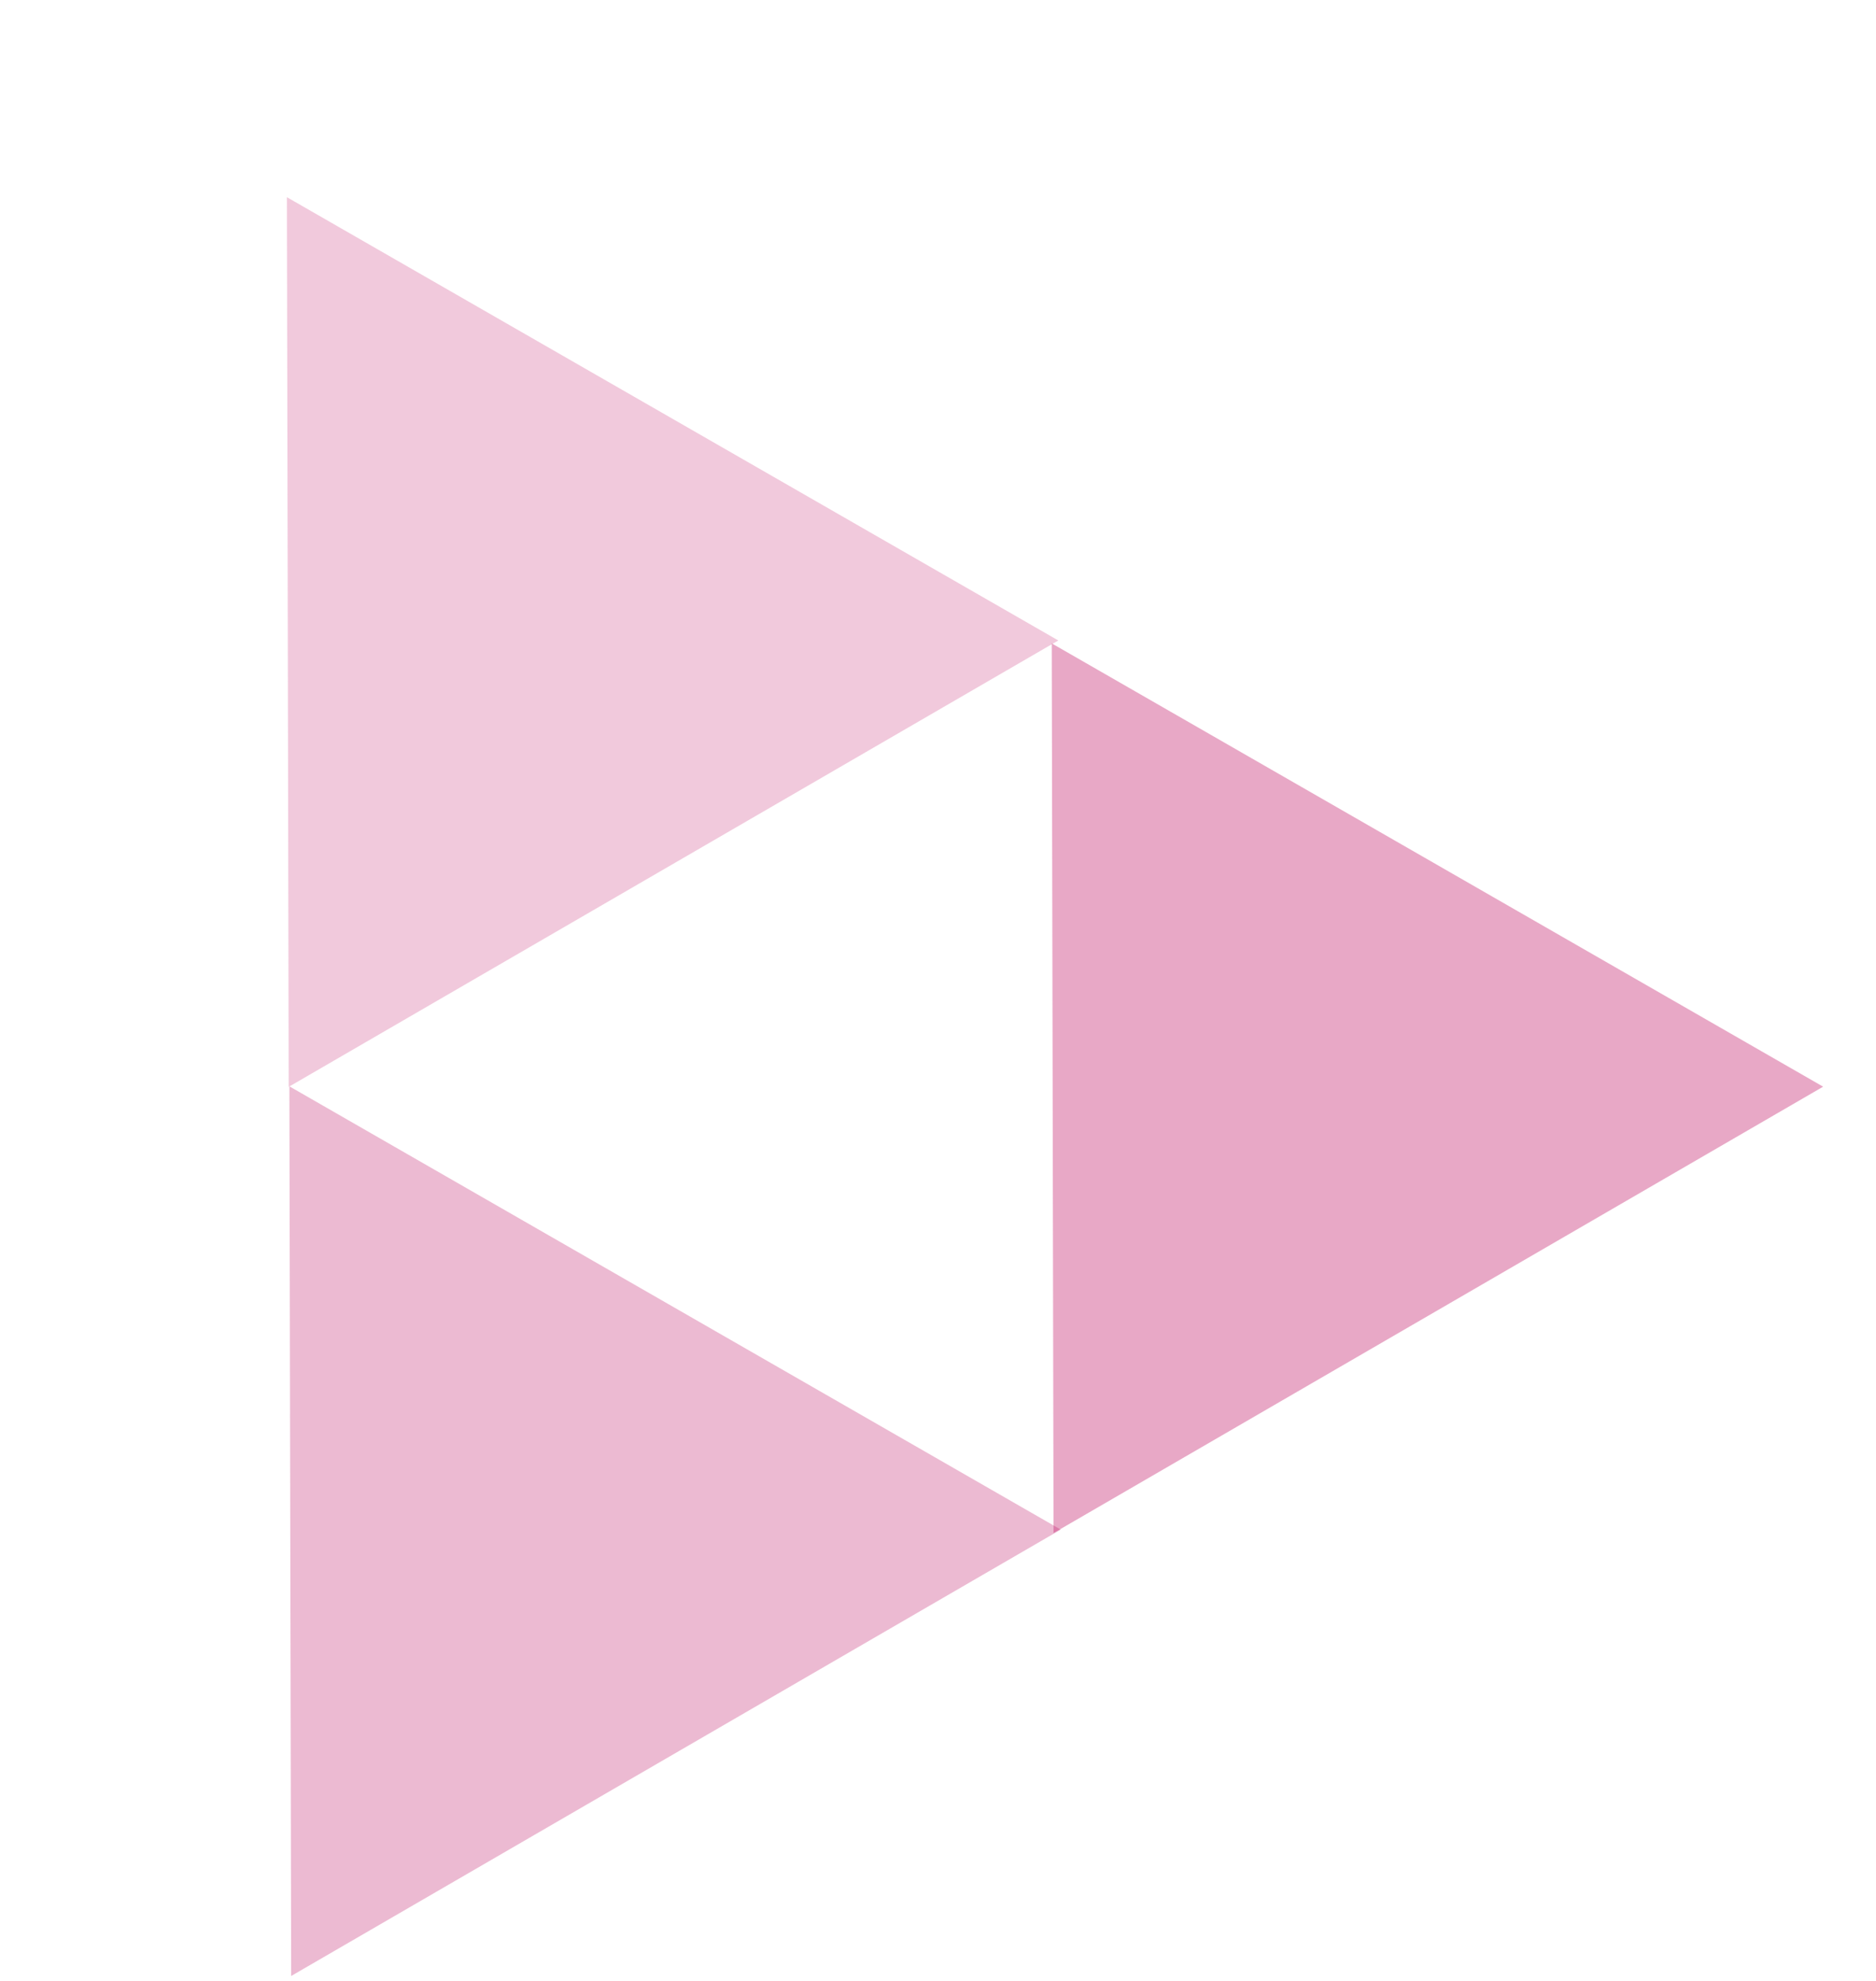
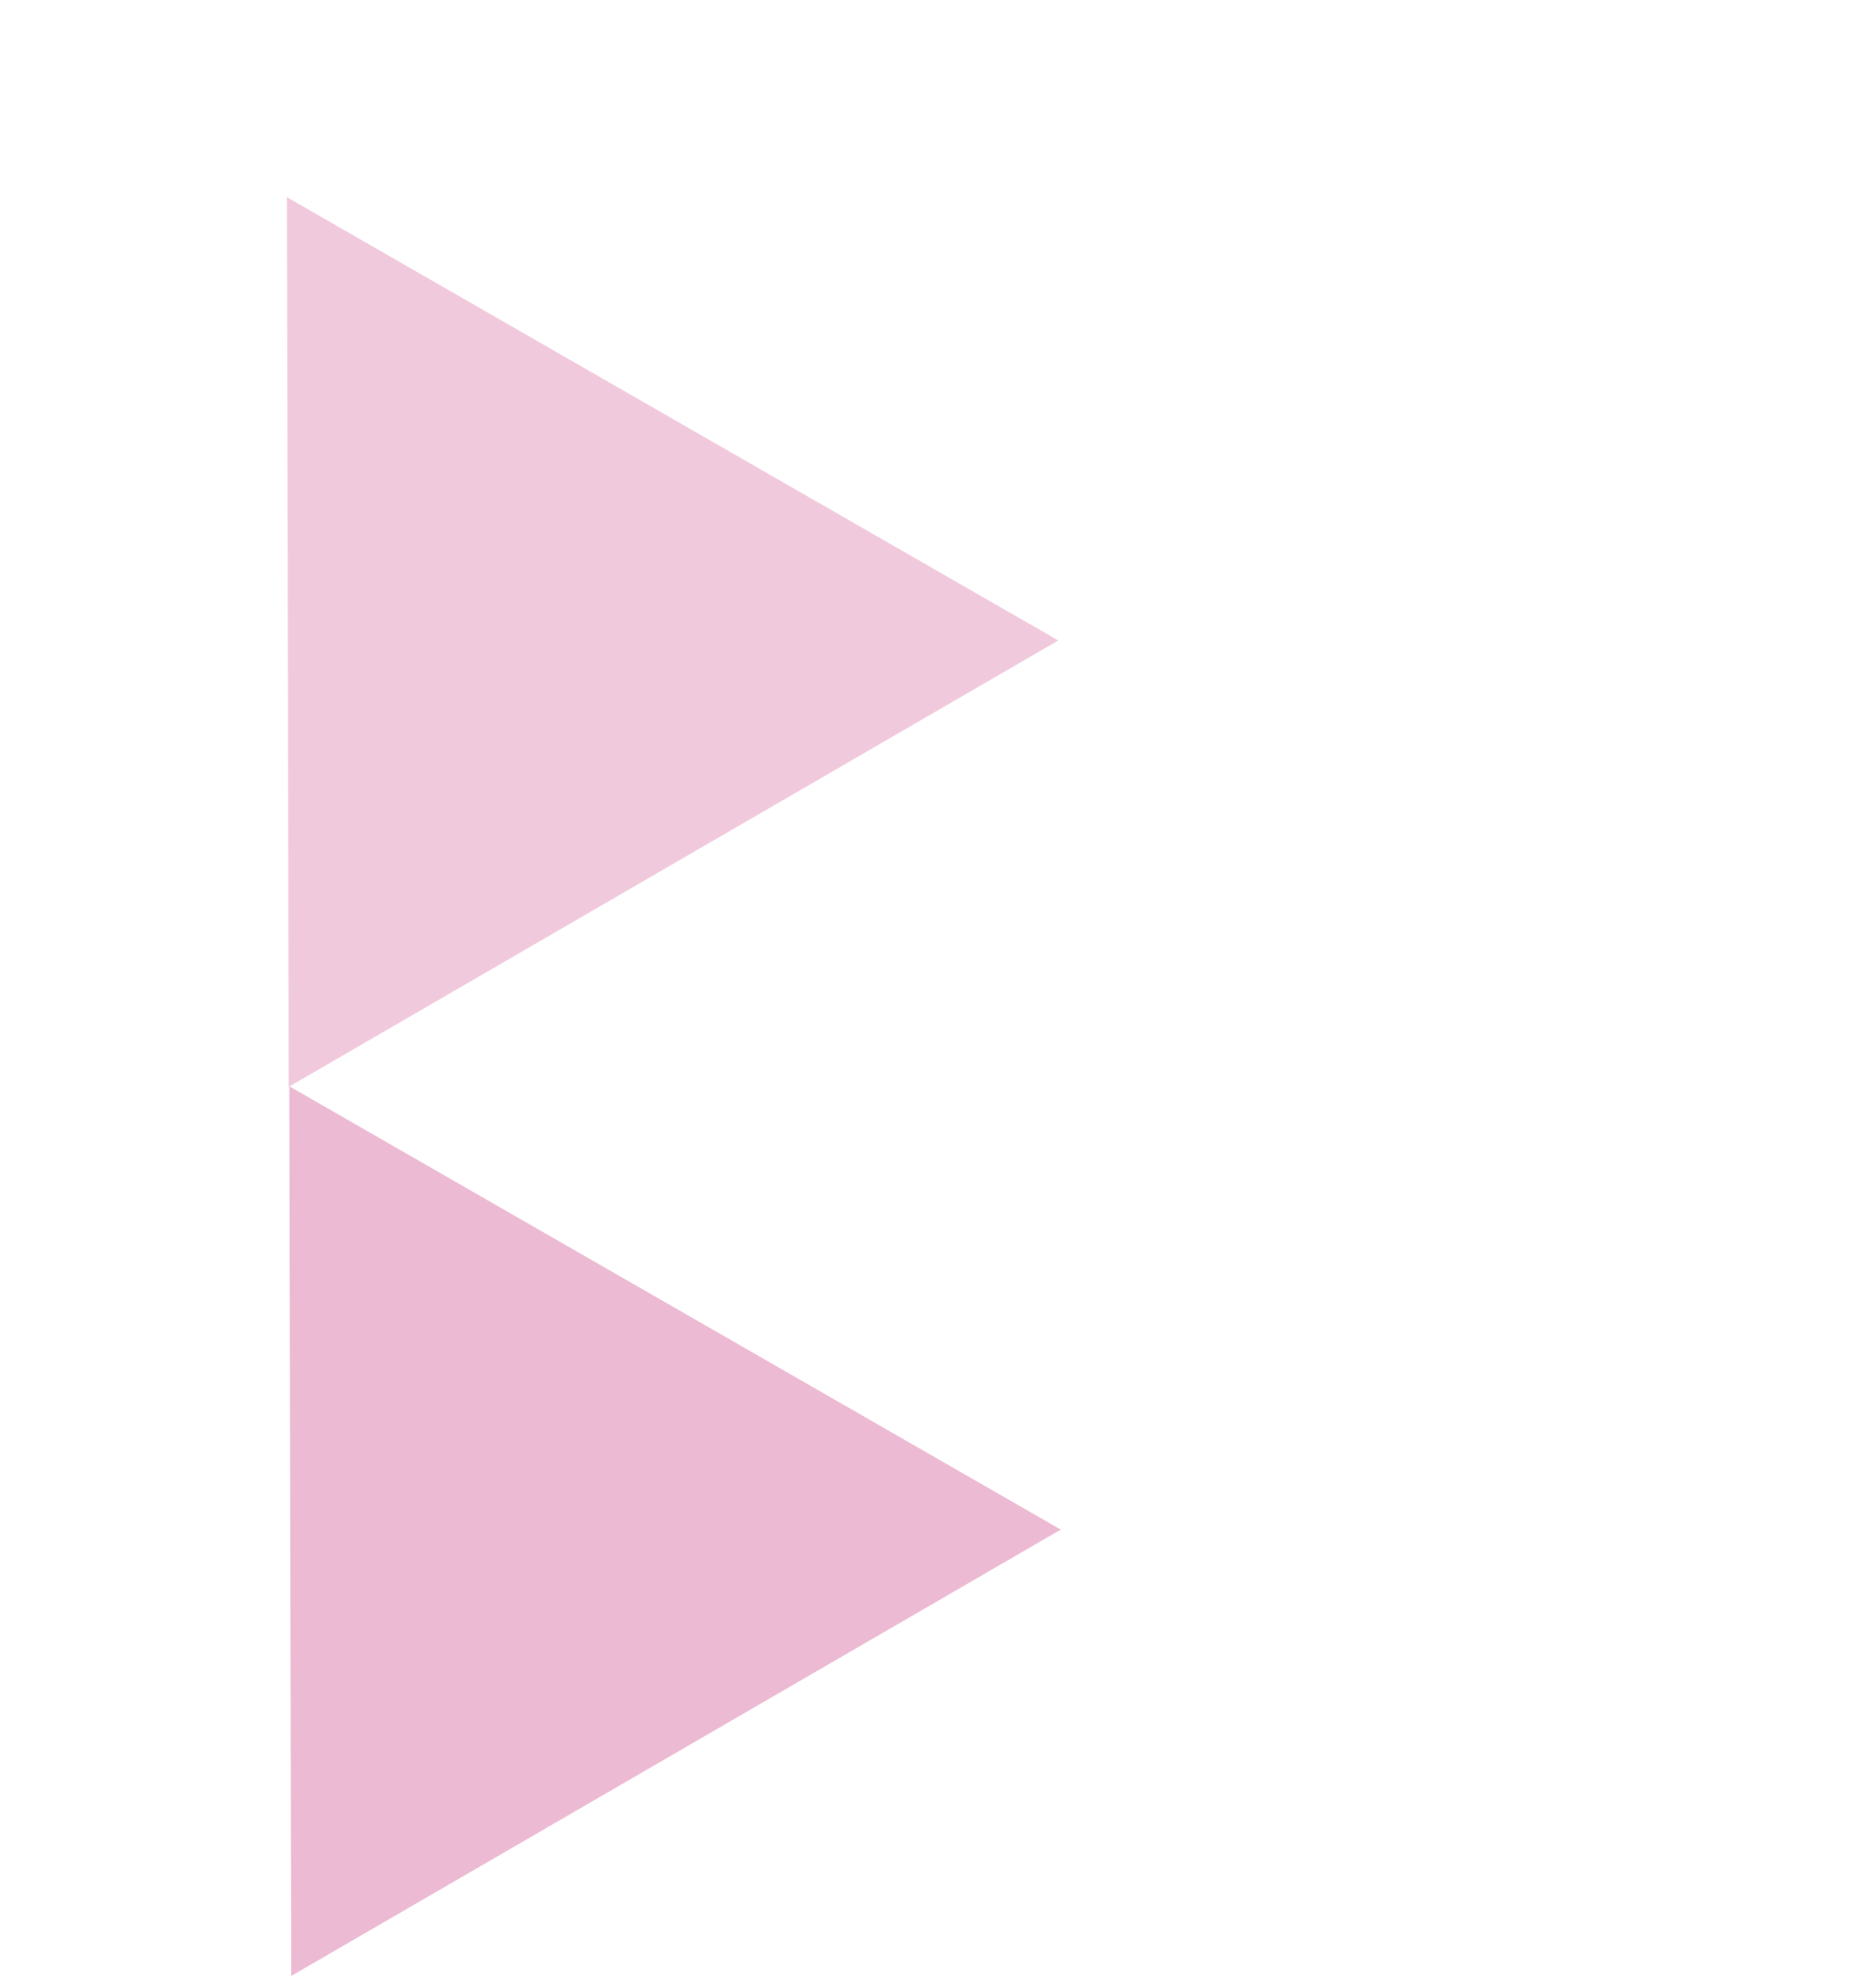
<svg xmlns="http://www.w3.org/2000/svg" width="250" height="264" viewBox="0 0 250 264" fill="none">
  <g style="mix-blend-mode:hard-light">
    <path d="M38.562 144.77L38.801 263.332L141.36 203.843L38.562 144.77Z" fill="#C01466" fill-opacity="0.29" />
    <path d="M38.233 26.279L38.472 144.841L141.031 85.353L38.233 26.279Z" fill="#C01466" fill-opacity="0.23" />
-     <path d="M140.158 85.744L140.397 204.306L242.956 144.817L140.158 85.744Z" fill="#C01466" fill-opacity="0.37" />
  </g>
</svg>